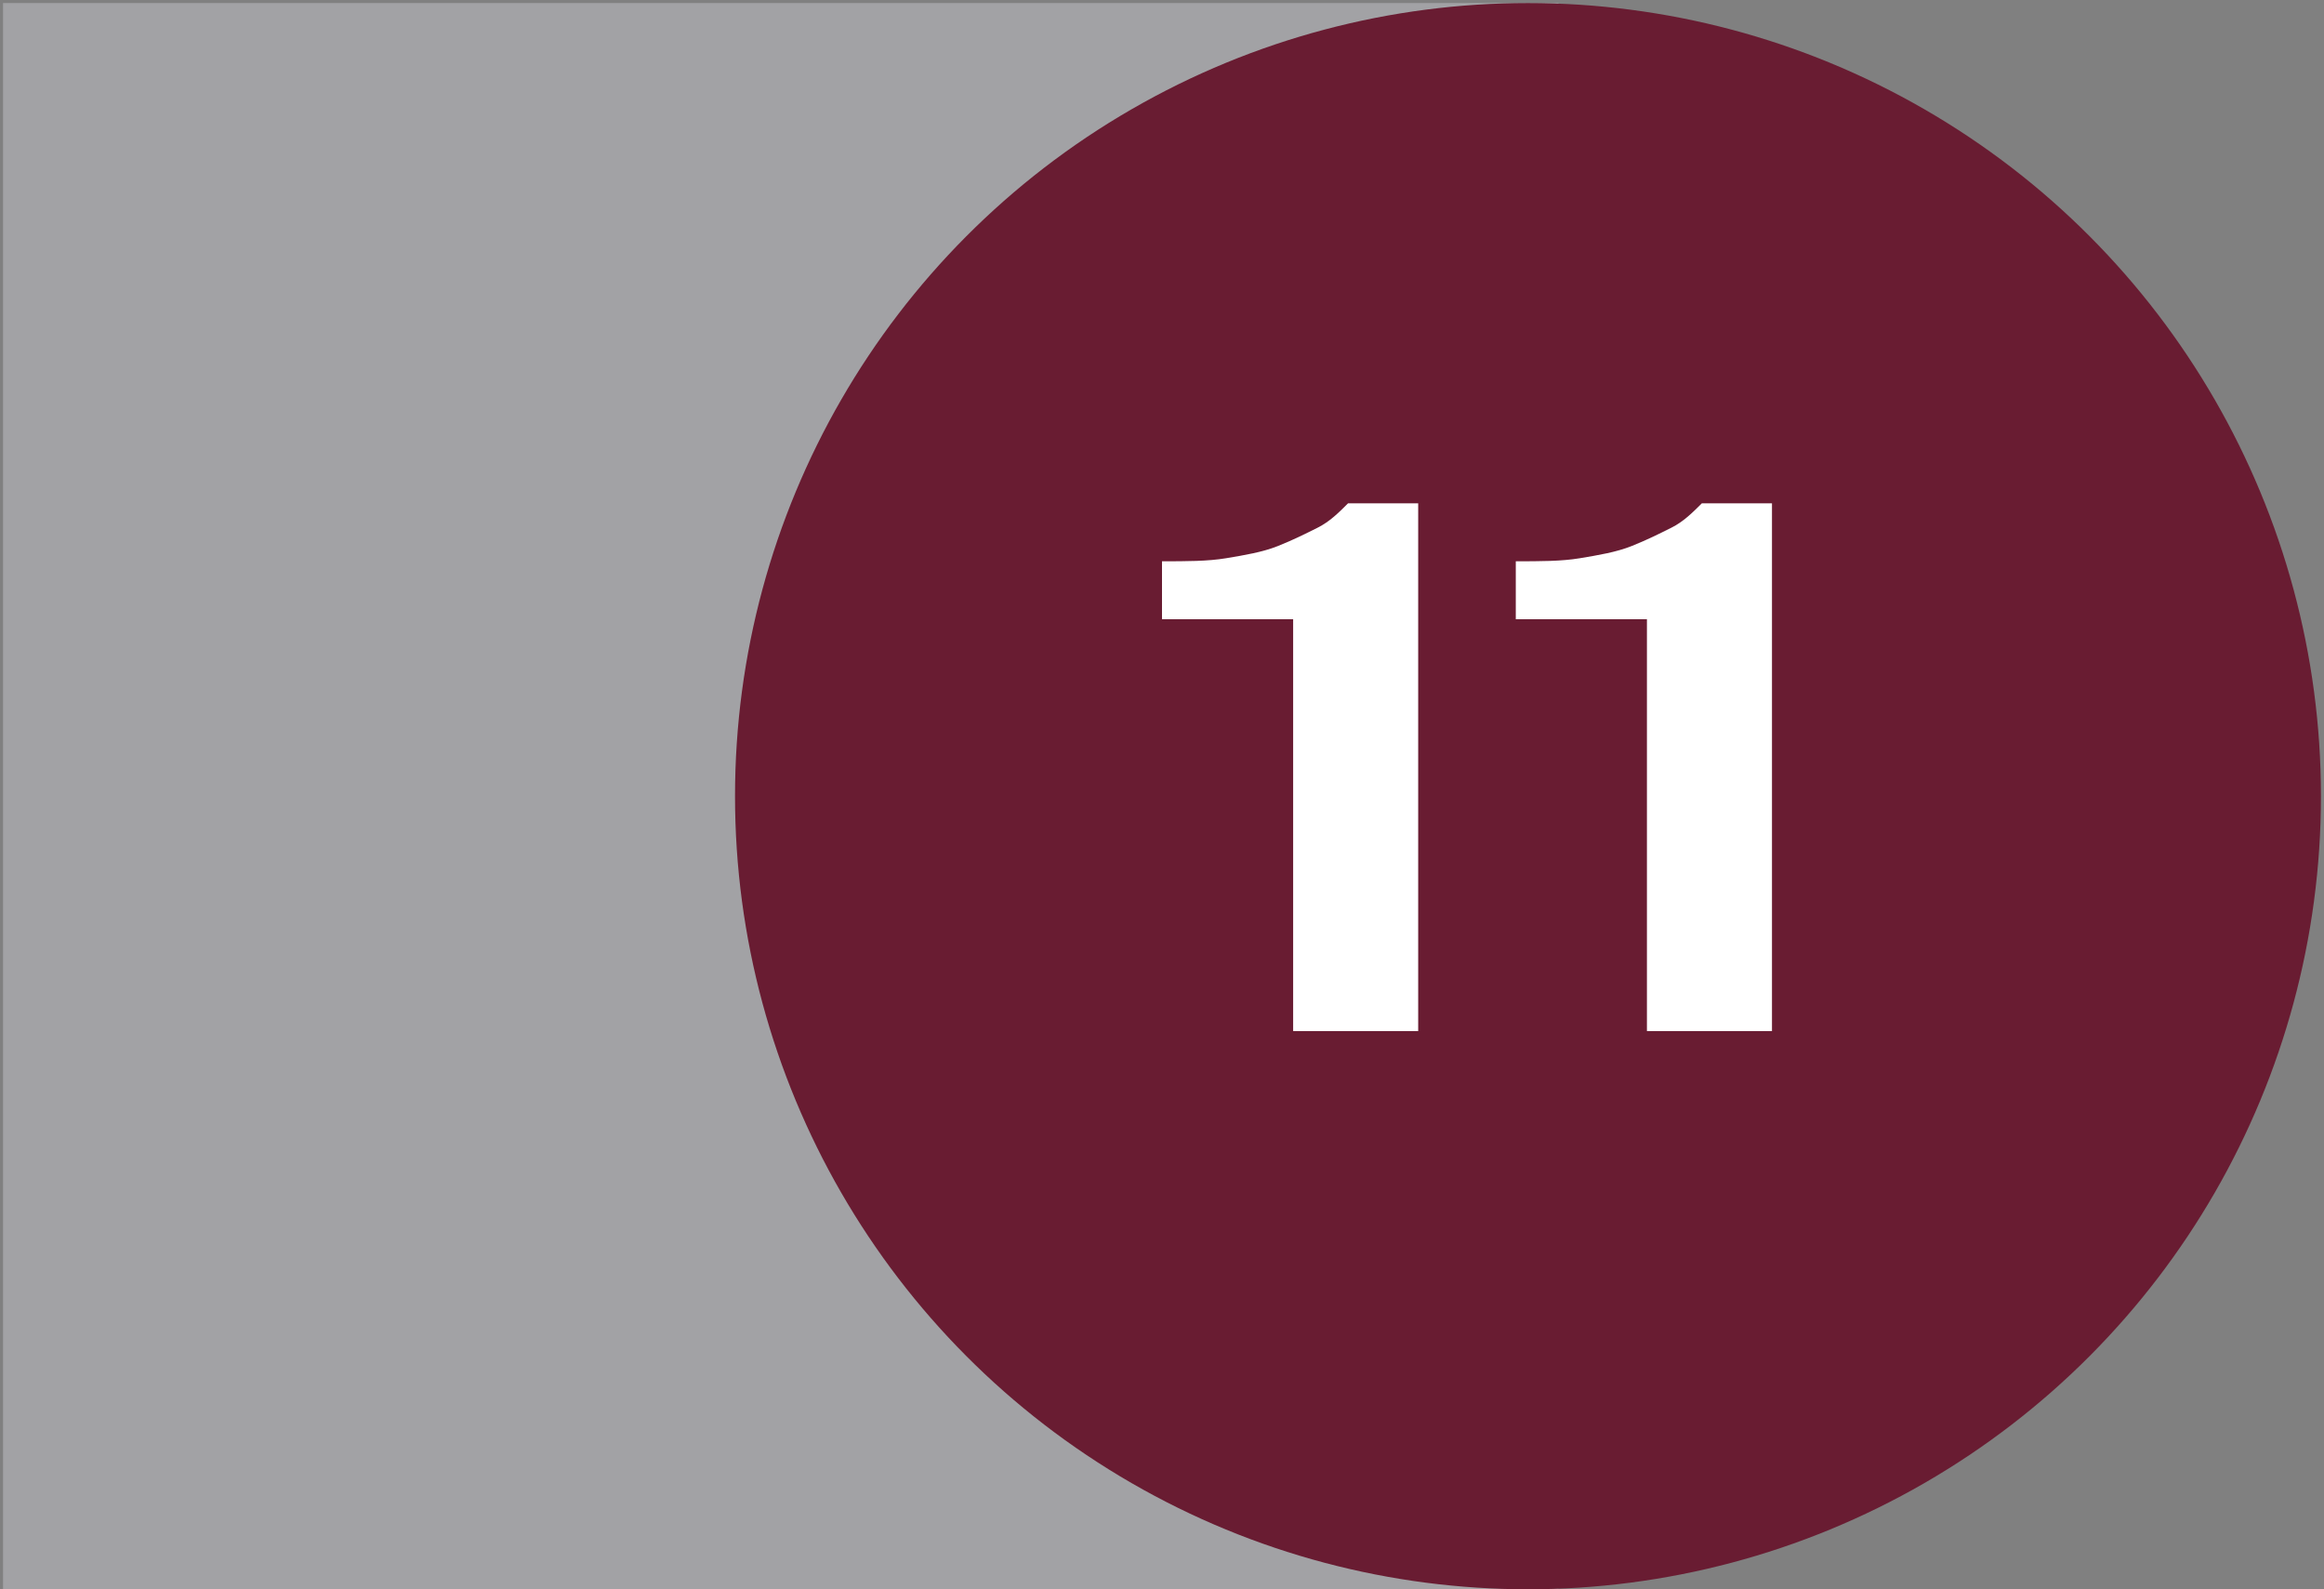
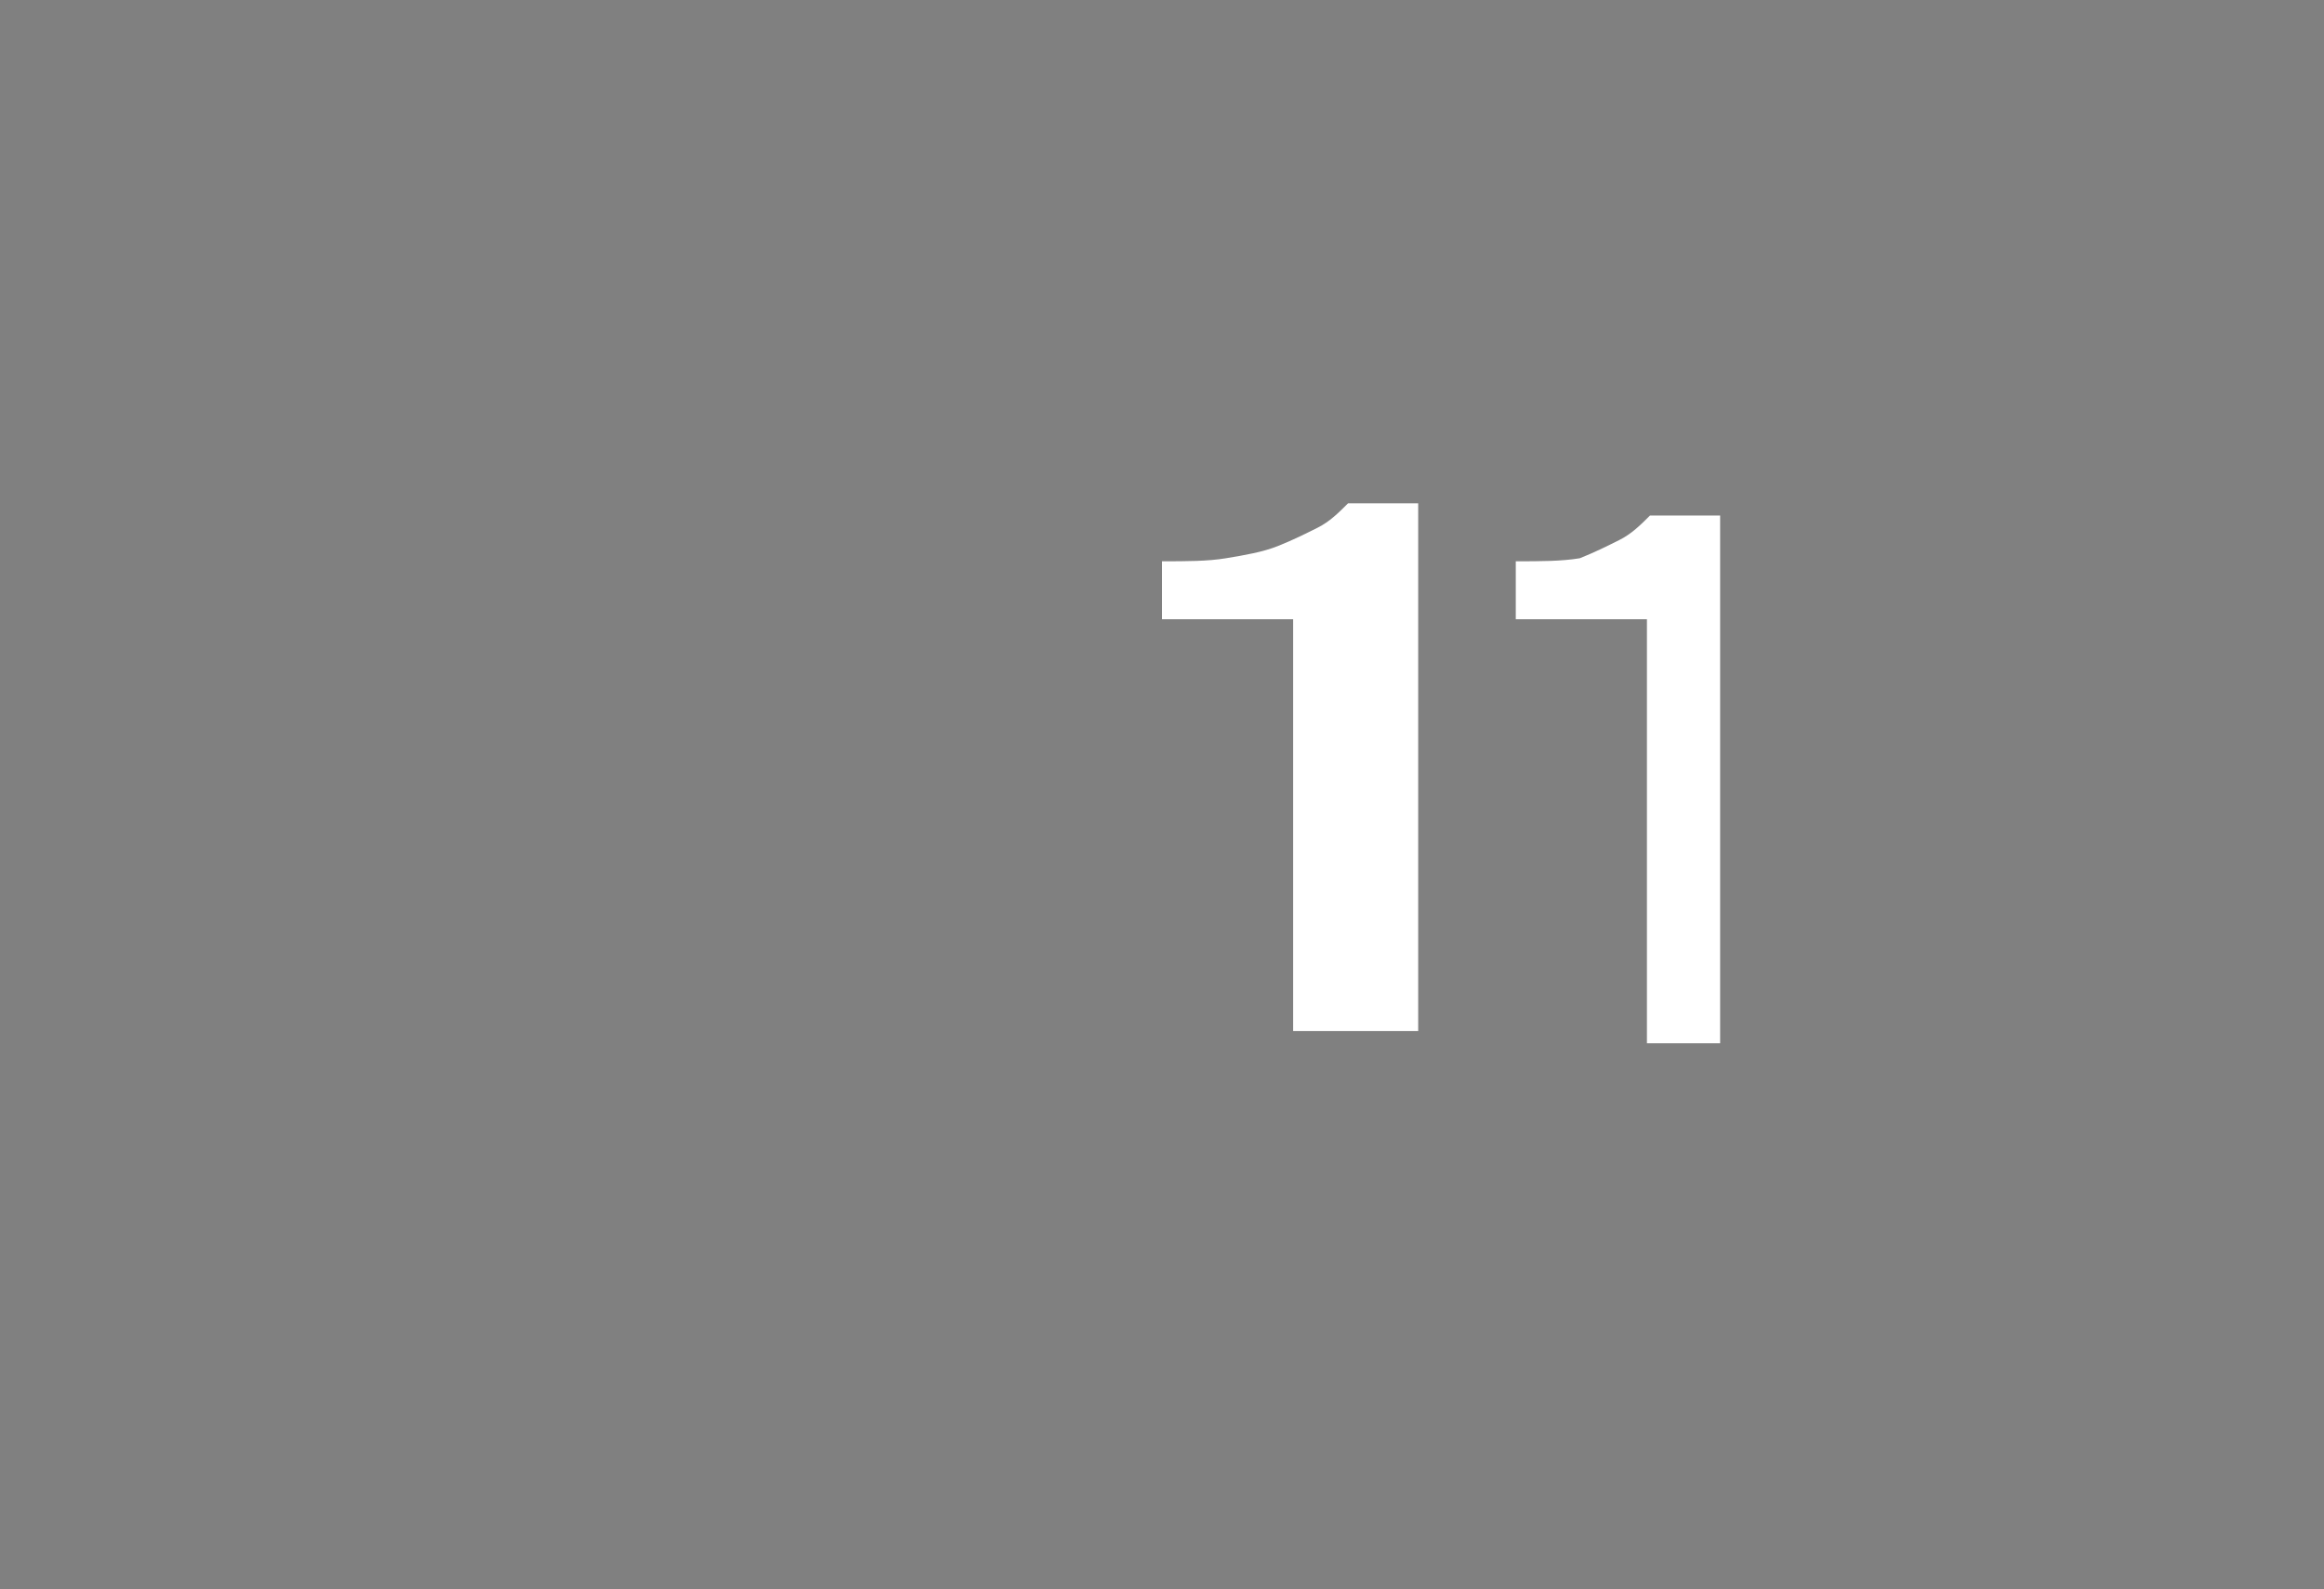
<svg xmlns="http://www.w3.org/2000/svg" version="1.1" id="Capa_1" x="0px" y="0px" viewBox="0 0 76.2 52.1" style="enable-background:new 0 0 76.2 52.1;" xml:space="preserve">
  <rect x="0" y="0" width="76.2" height="52.1" fill="#808080" stroke="none" />
  <style type="text/css">
	.st0{fill:#A2A2A5;}
	.st1{fill:#691C32;}
	.st2{fill:#FFFFFF;}
</style>
-   <rect x="0.1" y="0.1" class="st0" width="51" height="52" />
  <g>
-     <circle class="st1" cx="50.1" cy="26.1" r="26" />
-   </g>
+     </g>
  <g>
    <path class="st2" d="M42.4,33.6V20.3h-4.3v-1.9c0.8,0,1.5,0,2.1-0.1s1.2-0.2,1.7-0.4c0.5-0.2,0.9-0.4,1.3-0.6   c0.4-0.2,0.7-0.5,1-0.8h2.3v17.3H42.4z" />
-     <path class="st2" d="M54,33.6V20.3h-4.3v-1.9c0.8,0,1.5,0,2.1-0.1s1.2-0.2,1.7-0.4c0.5-0.2,0.9-0.4,1.3-0.6c0.4-0.2,0.7-0.5,1-0.8   h2.3v17.3H54z" />
+     <path class="st2" d="M54,33.6V20.3h-4.3v-1.9c0.8,0,1.5,0,2.1-0.1c0.5-0.2,0.9-0.4,1.3-0.6c0.4-0.2,0.7-0.5,1-0.8   h2.3v17.3H54z" />
  </g>
</svg>